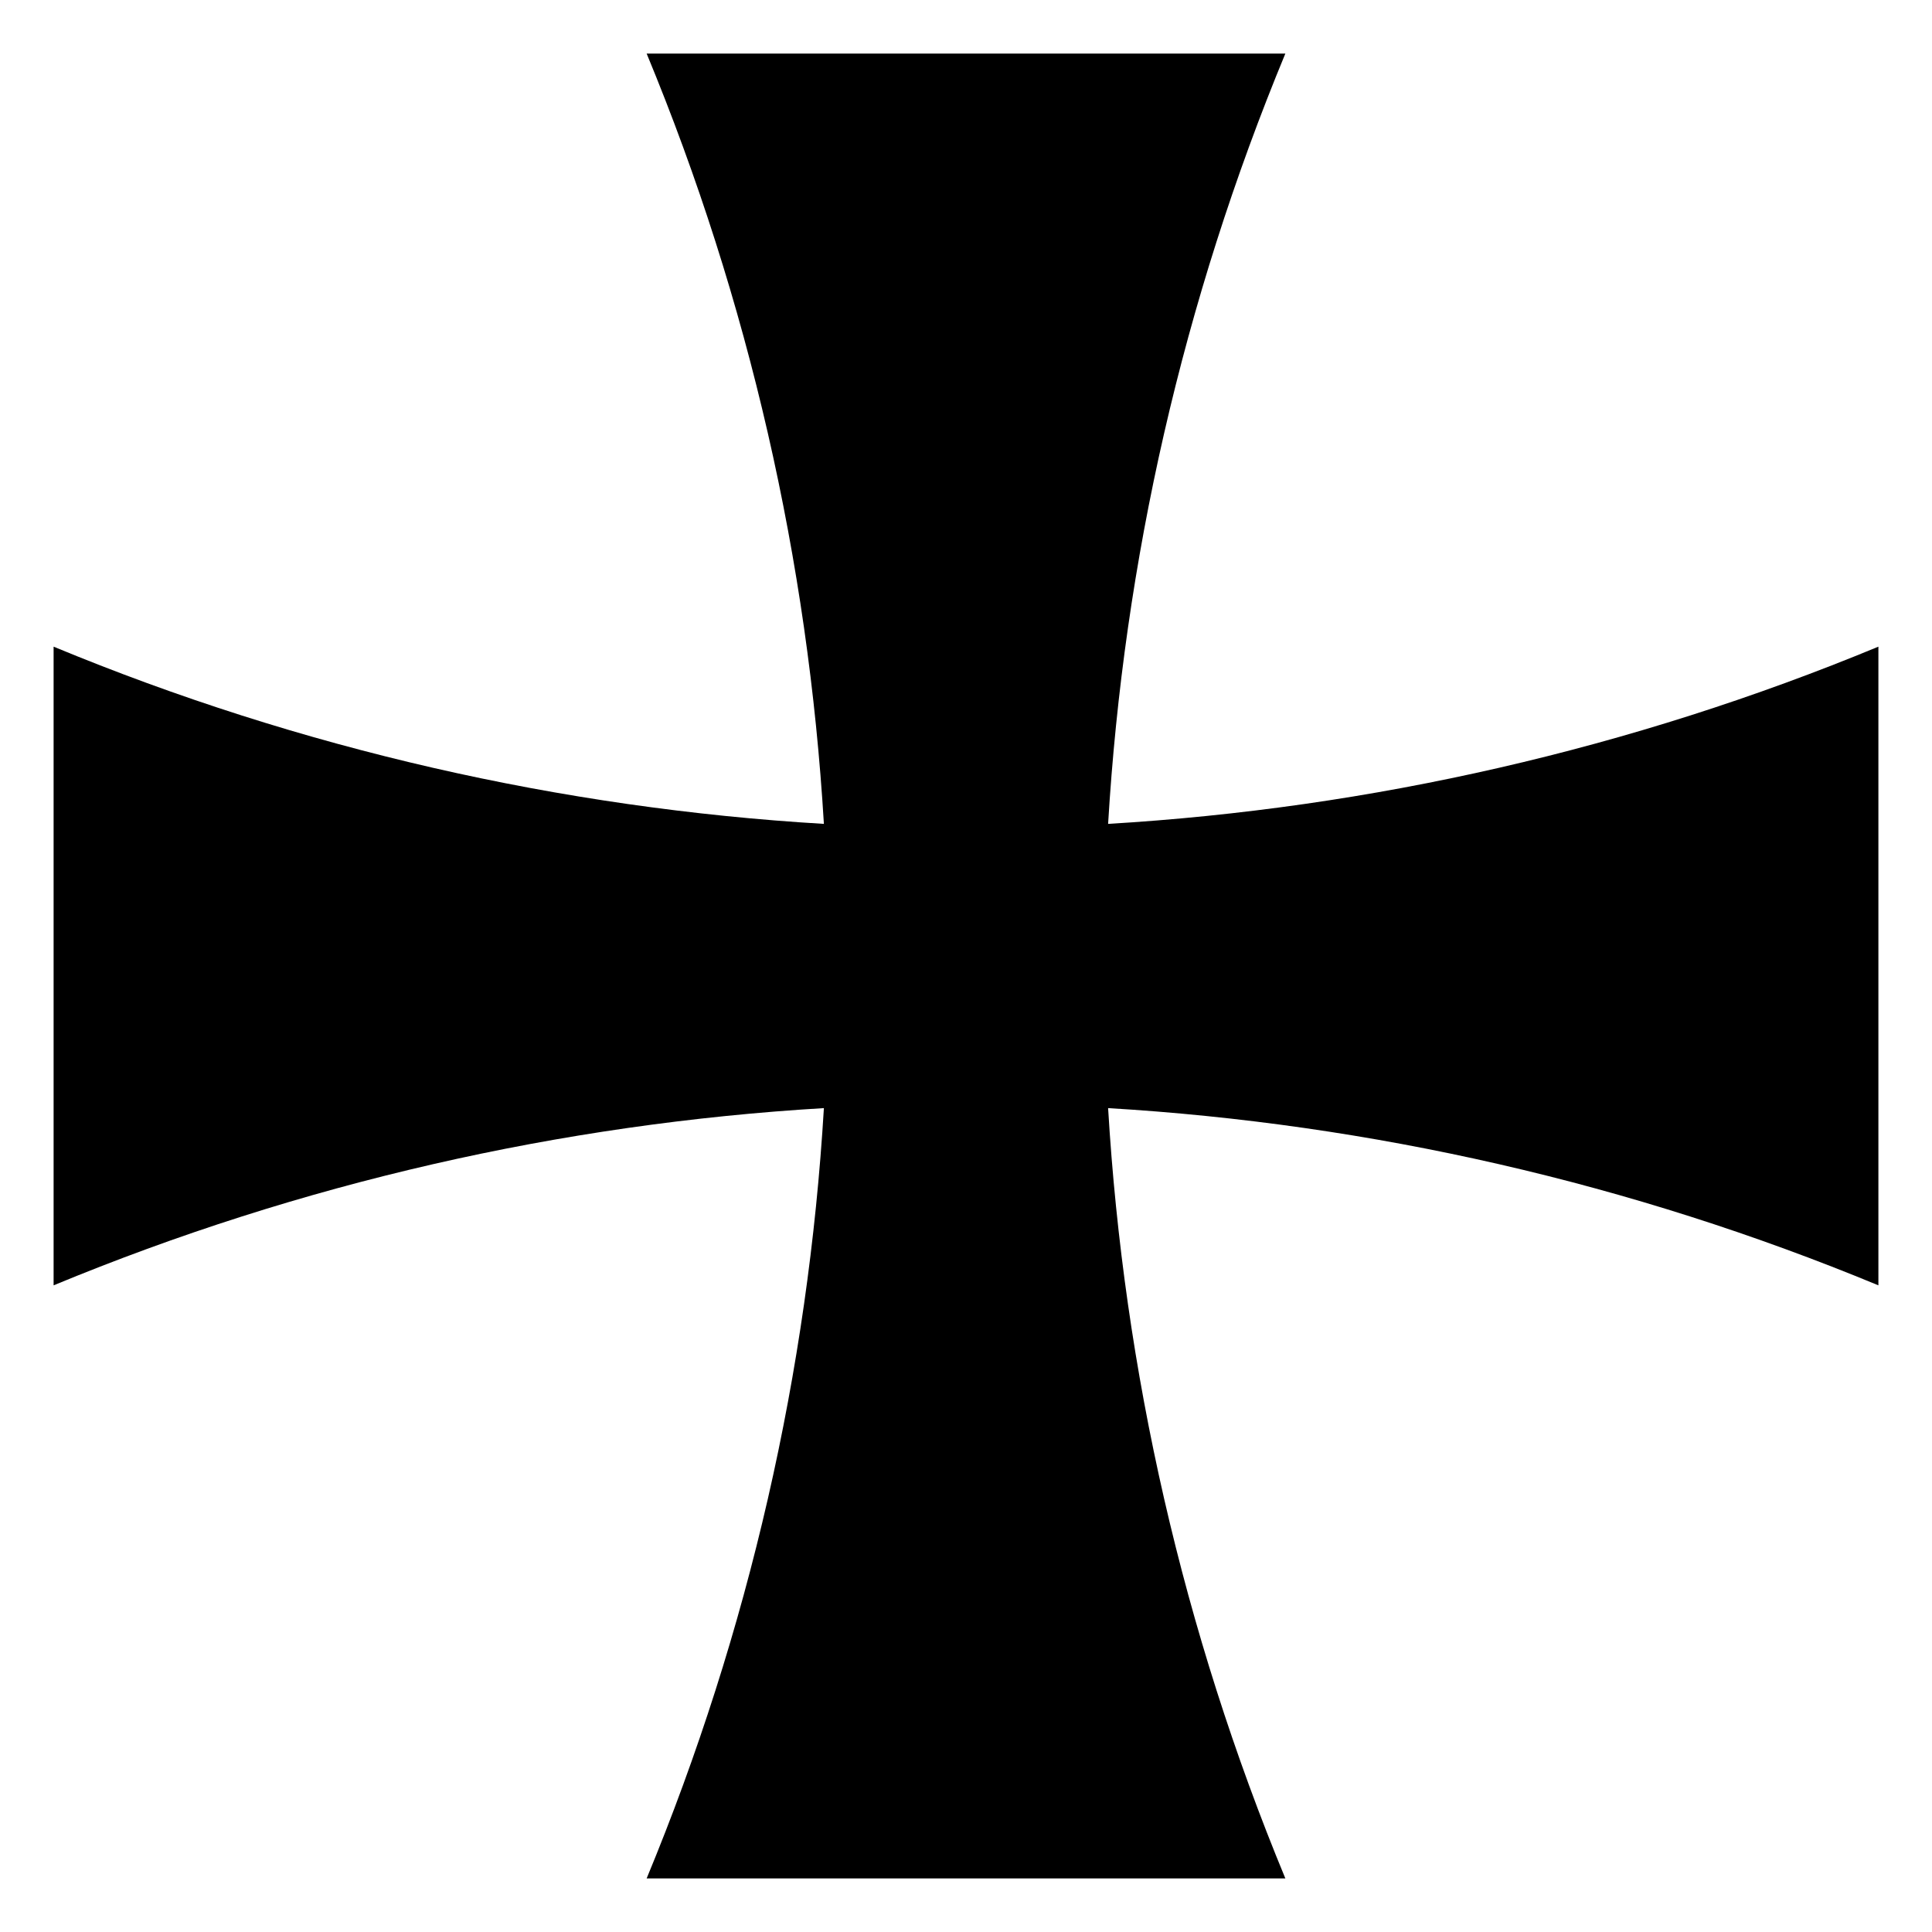
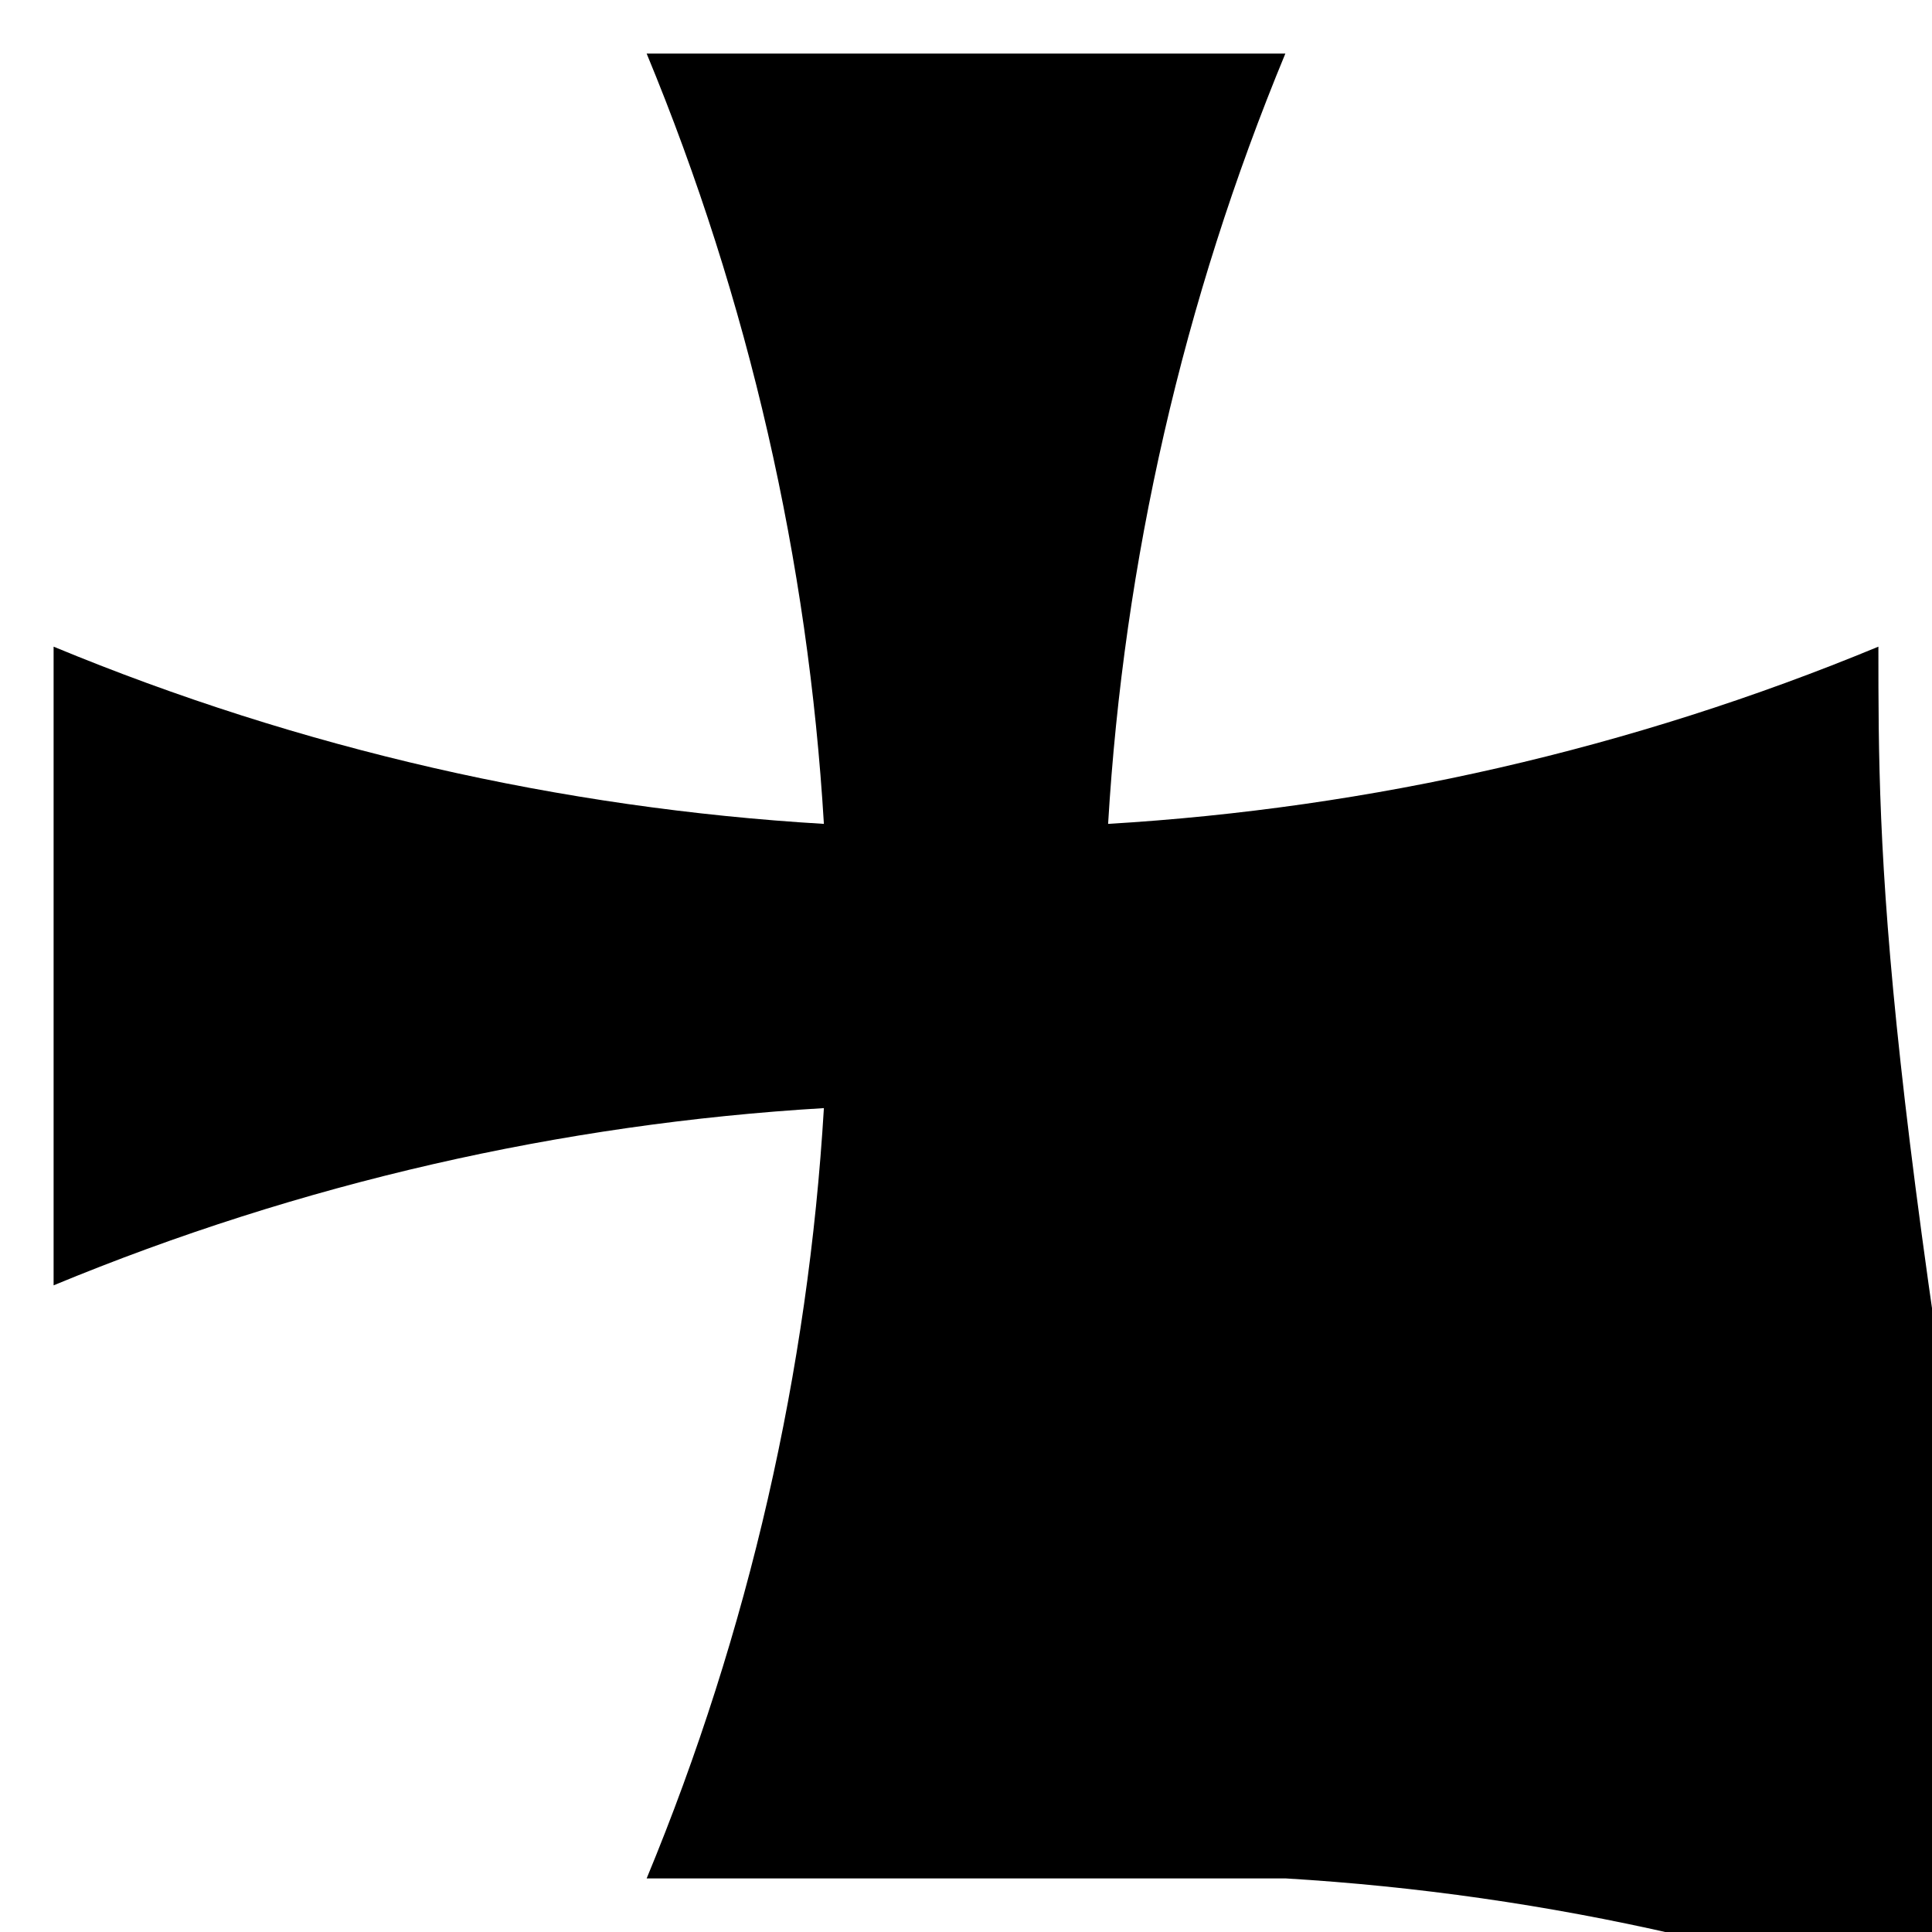
<svg xmlns="http://www.w3.org/2000/svg" version="1.1" id="Layer_1" x="0px" y="0px" viewBox="0 0 1694 1694" enable-background="new 0 0 1694 1694" xml:space="preserve">
-   <path d="M1647,567c-216.981,89.876-445.322,141.666-675.399,155.399C985.334,492.323,1037.124,263.981,1127,47  C940.333,47,753.667,47,567,47c89.876,216.981,141.666,445.323,155.399,675.399  C492.323,708.666,263.981,656.877,47,567c0,186.667,0,373.333,0,560  c216.981-89.876,445.323-141.666,675.399-155.399c-13.733,230.077-65.523,458.418-155.399,675.399  c186.667,0,373.333,0,560,0c-89.876-216.981-141.666-445.322-155.399-675.399  c230.077,13.733,458.418,65.523,675.399,155.399C1647,940.333,1647,753.667,1647,567z" />
+   <path d="M1647,567c-216.981,89.876-445.322,141.666-675.399,155.399C985.334,492.323,1037.124,263.981,1127,47  C940.333,47,753.667,47,567,47c89.876,216.981,141.666,445.323,155.399,675.399  C492.323,708.666,263.981,656.877,47,567c0,186.667,0,373.333,0,560  c216.981-89.876,445.323-141.666,675.399-155.399c-13.733,230.077-65.523,458.418-155.399,675.399  c186.667,0,373.333,0,560,0c230.077,13.733,458.418,65.523,675.399,155.399C1647,940.333,1647,753.667,1647,567z" />
</svg>